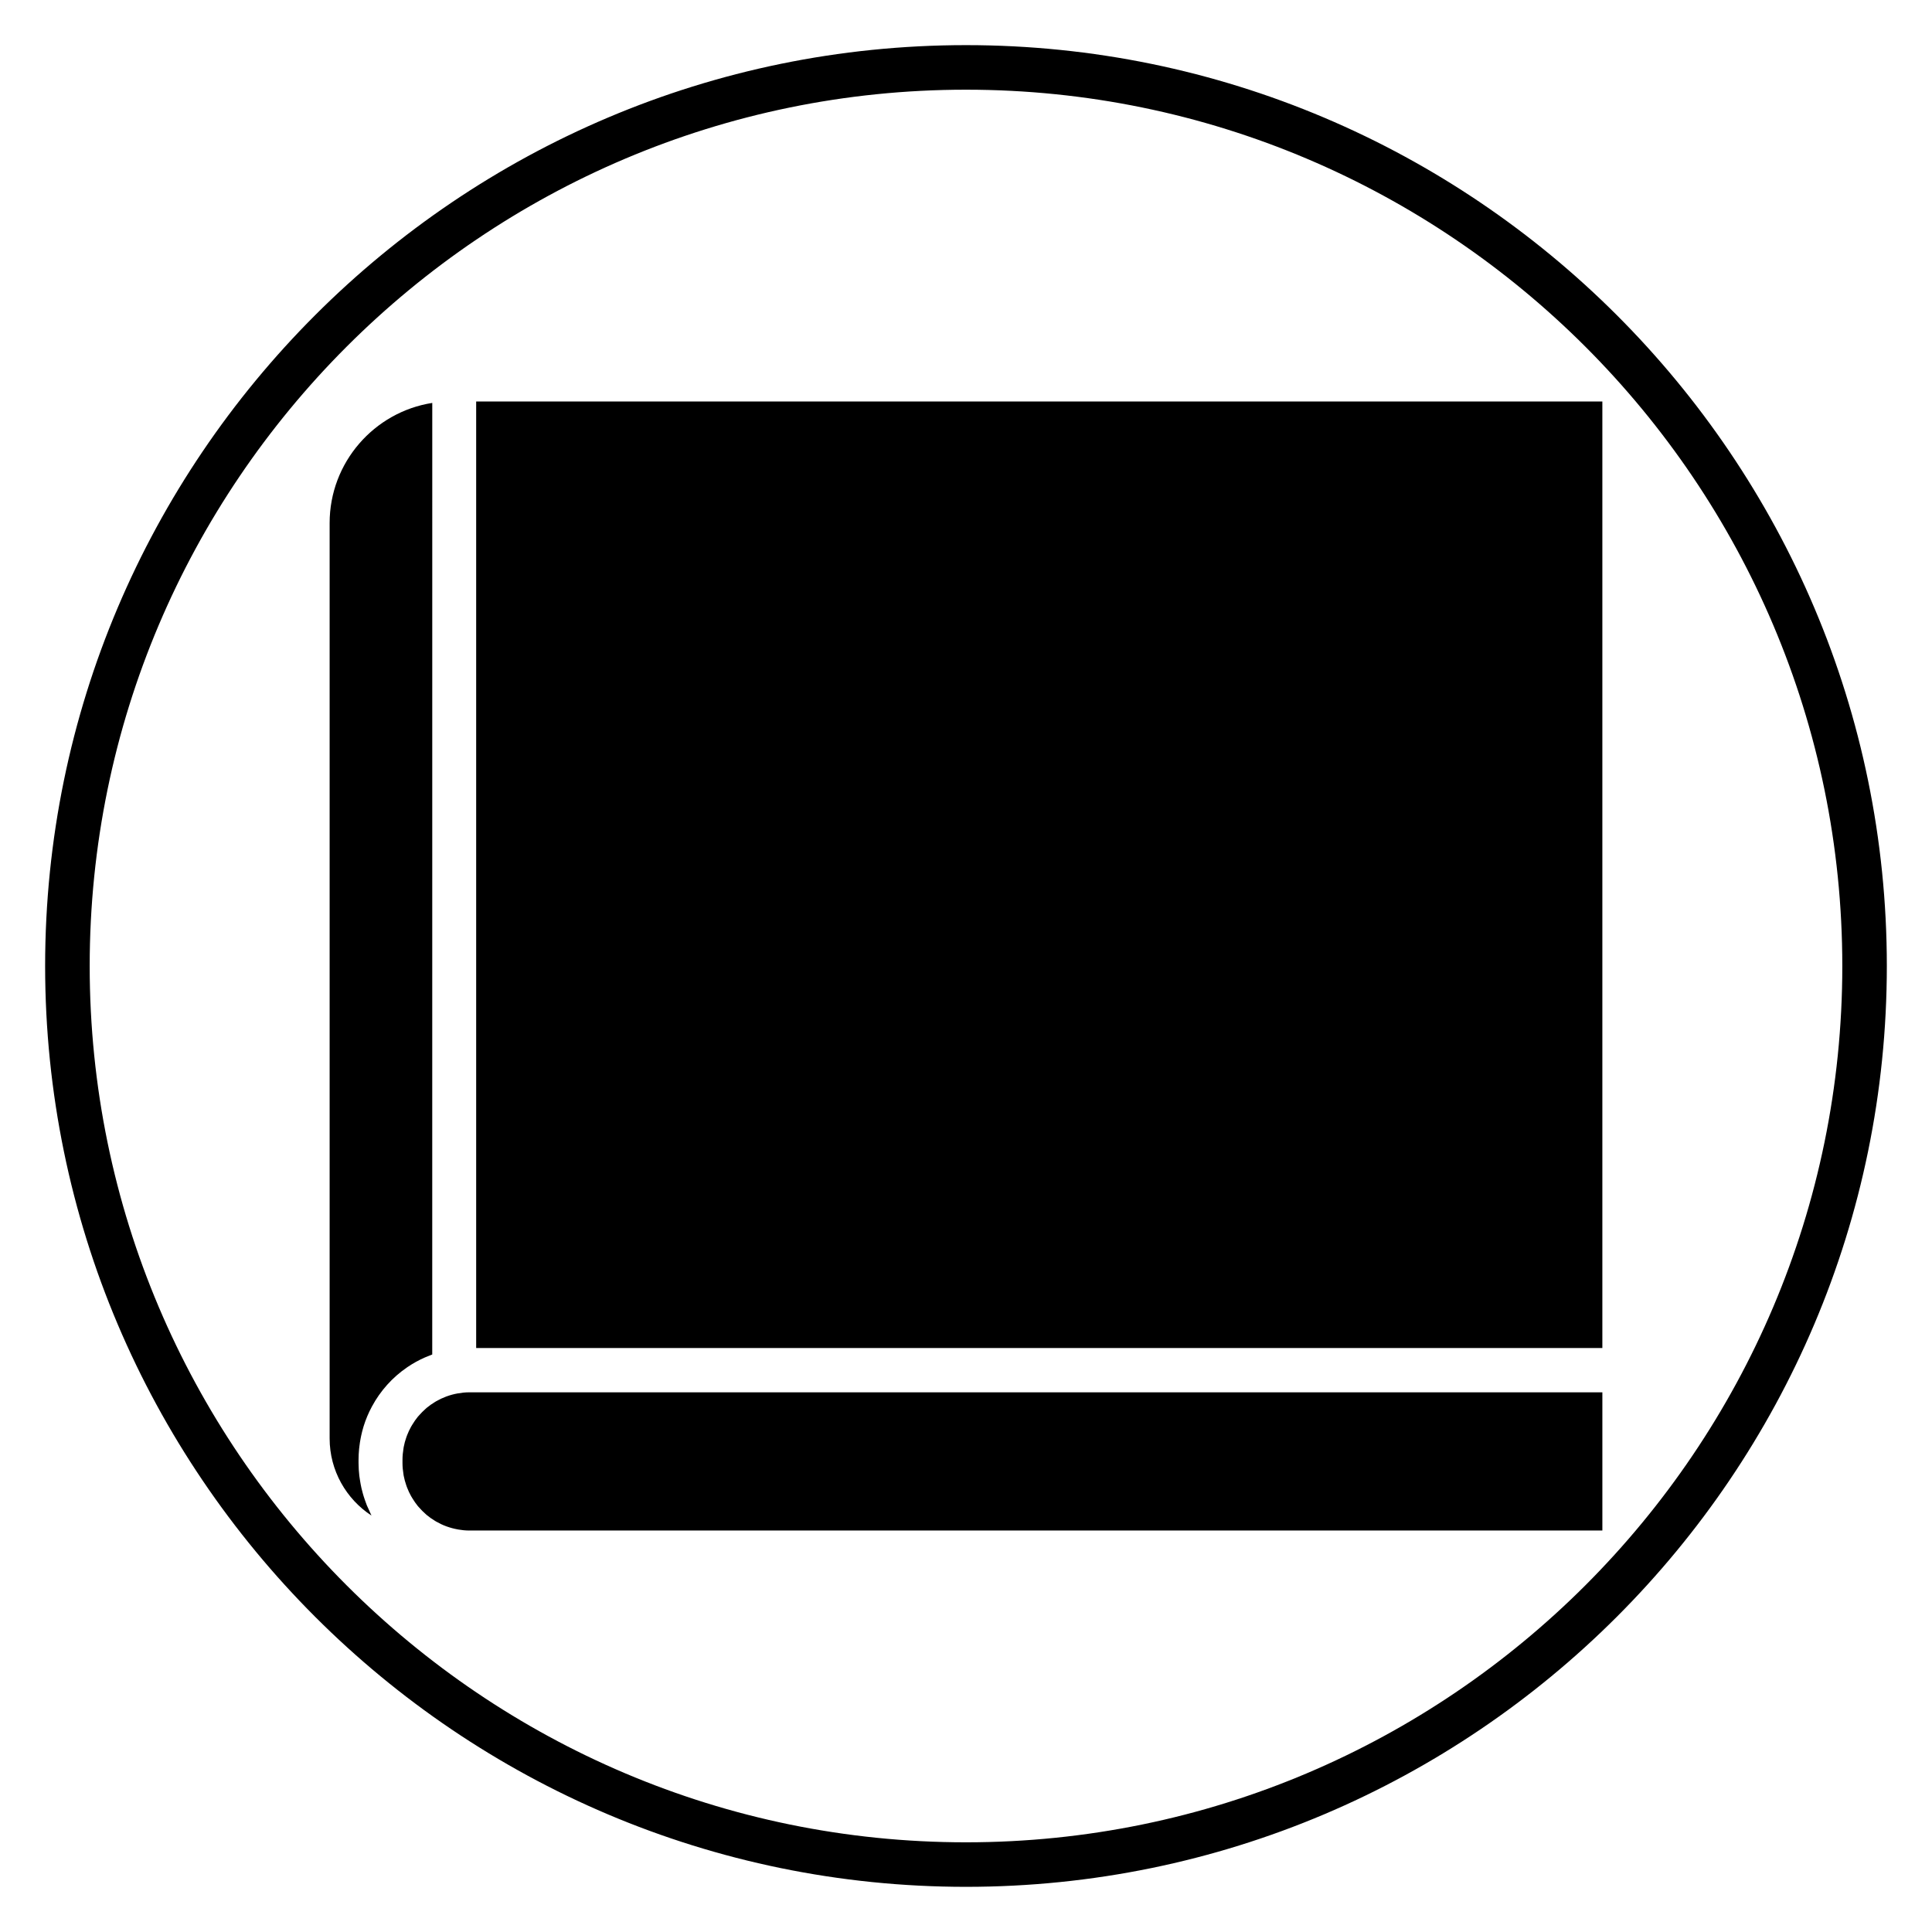
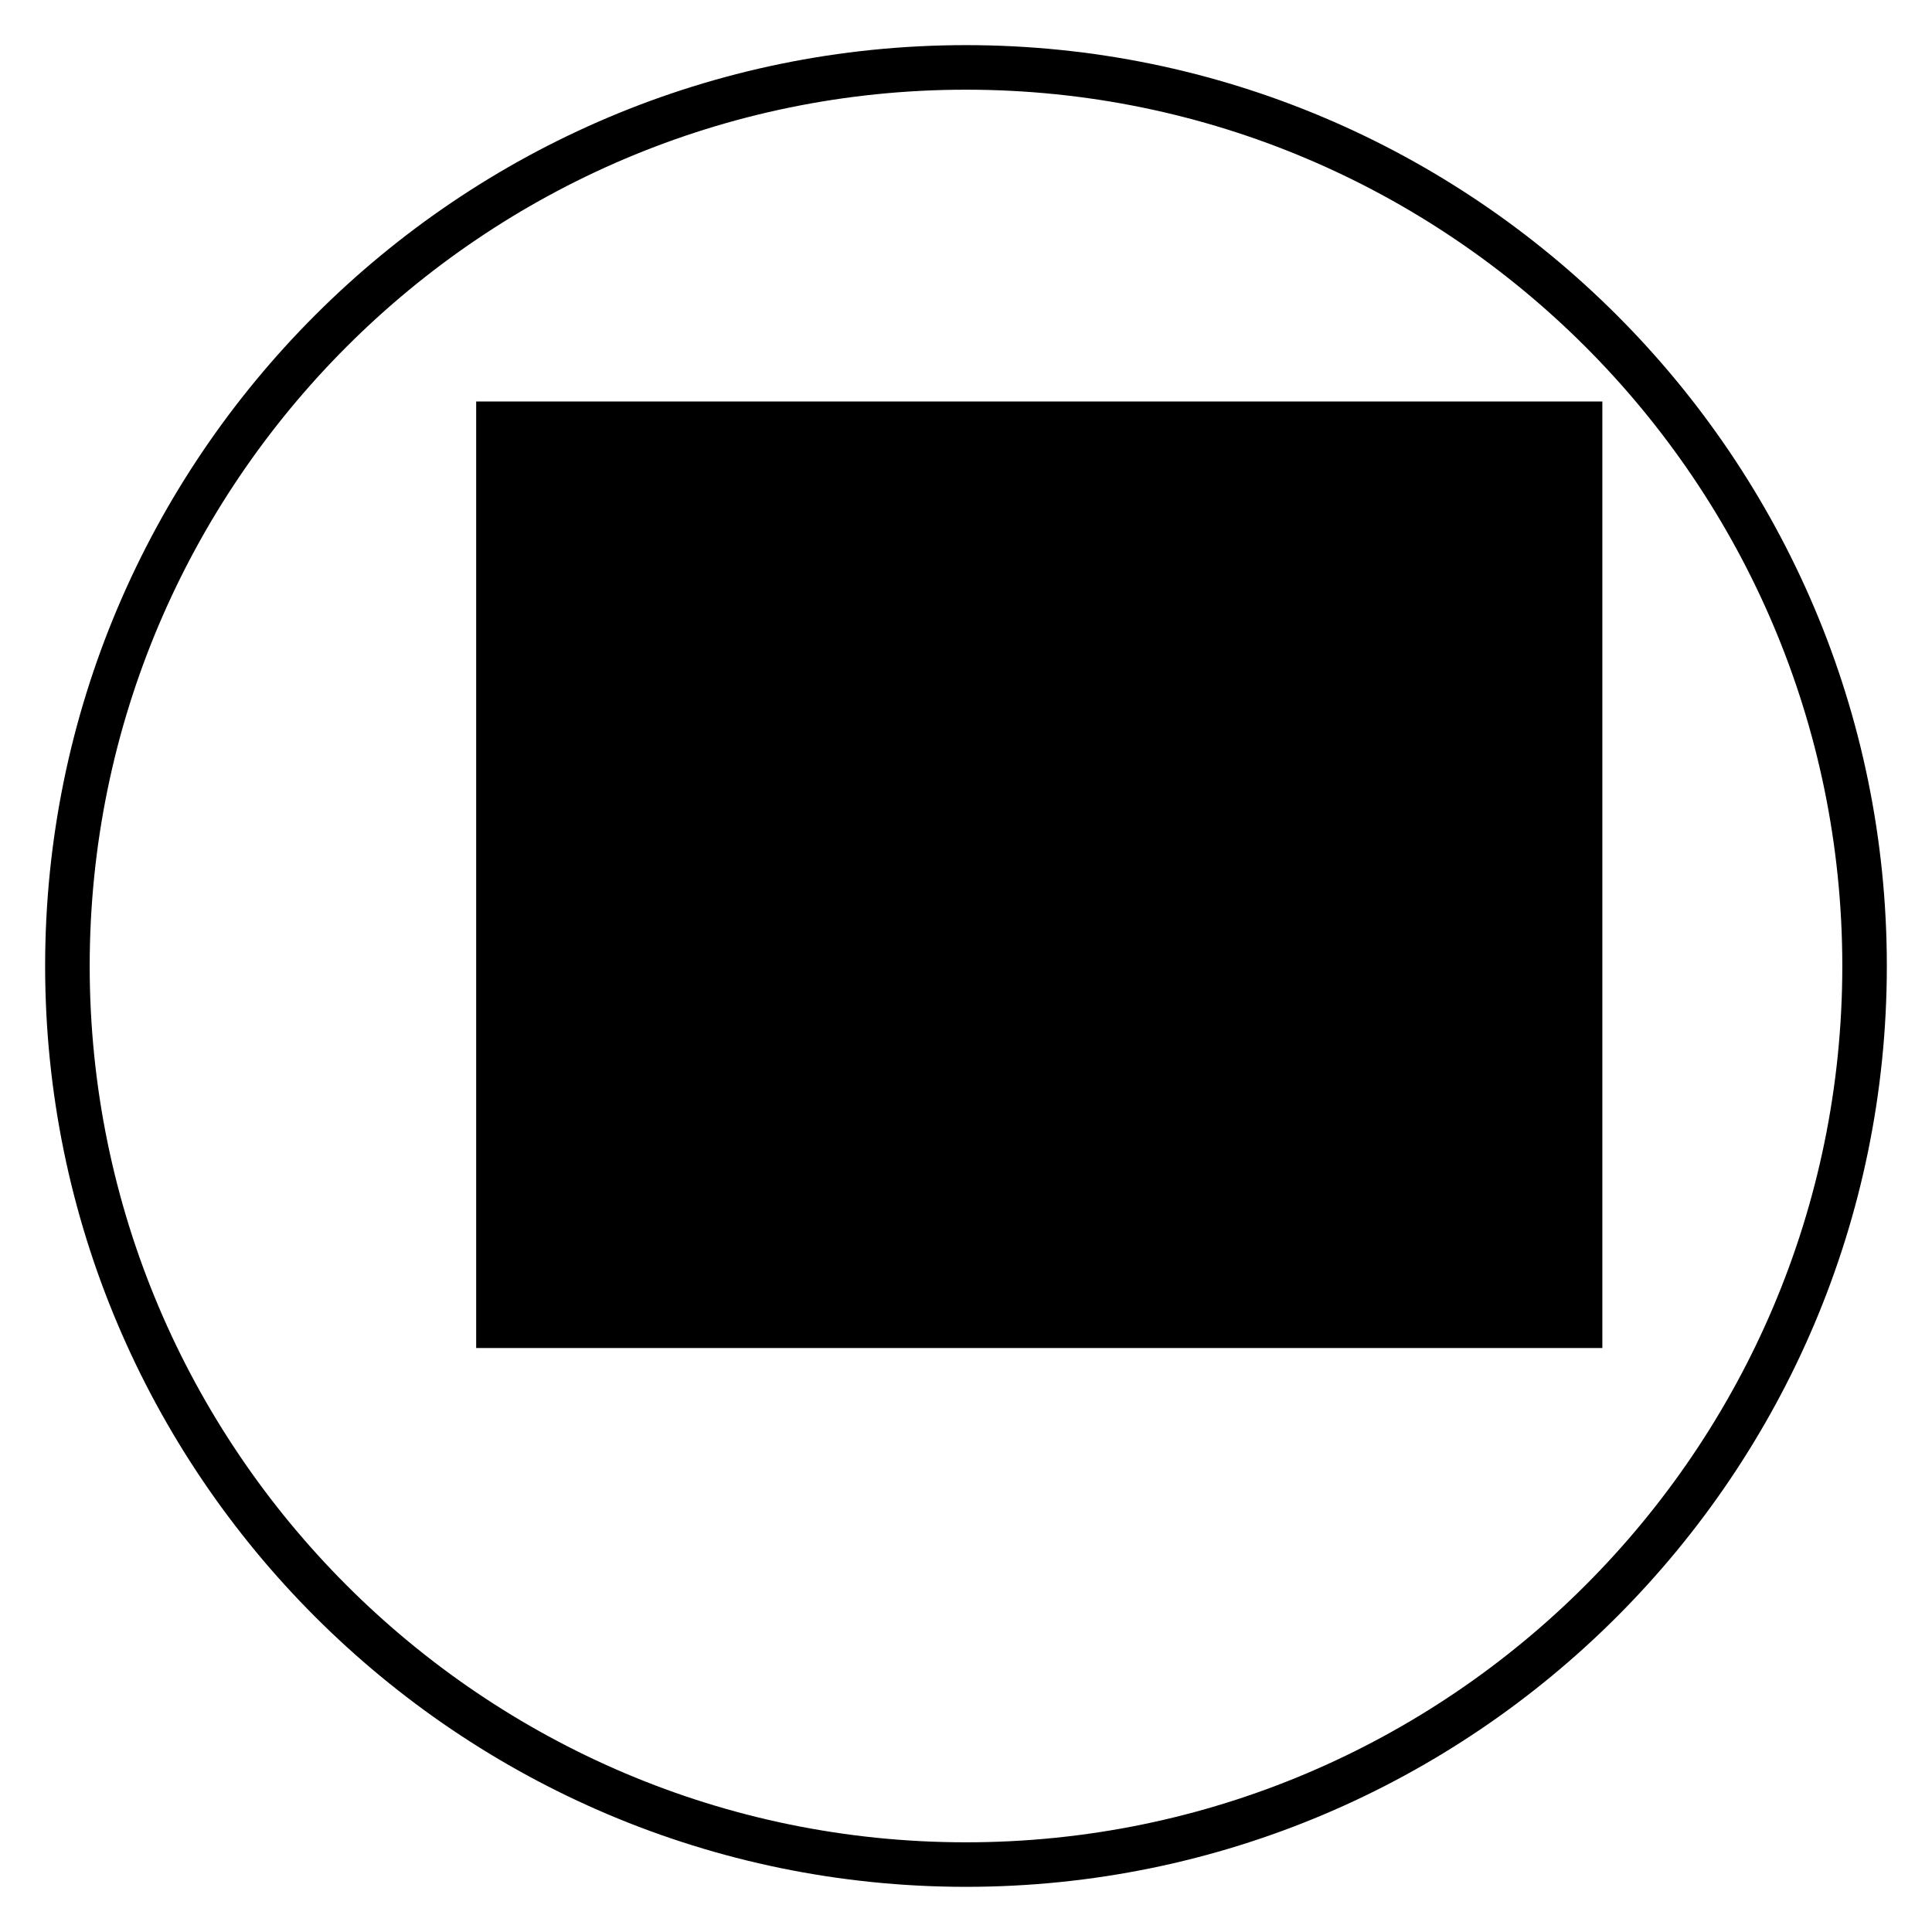
<svg xmlns="http://www.w3.org/2000/svg" fill="#000000" width="800px" height="800px" version="1.1" viewBox="144 144 512 512">
  <g>
    <path d="m400 644.03c-134.56 0-244.04-109.47-244.04-244.03 0-134.56 109.47-244.04 244.04-244.04 134.56 0 244.03 109.47 244.03 244.03 0 134.56-109.47 244.04-244.03 244.04zm0-476.26c-128.05 0-232.23 104.18-232.23 232.23s104.18 232.23 232.23 232.23 232.23-104.18 232.23-232.23c-0.004-128.05-104.18-232.23-232.23-232.23z" />
-     <path d="m265.39 513.25c-0.012 0.004-0.02 0.008-0.031 0.008-1.039 0.18-2.043 0.453-3.008 0.805-0.047 0.016-0.094 0.035-0.141 0.051-0.91 0.34-1.777 0.75-2.606 1.223-0.117 0.066-0.227 0.141-0.344 0.211-0.766 0.465-1.504 0.977-2.184 1.543-0.125 0.105-0.242 0.223-0.367 0.336-0.562 0.496-1.094 1.035-1.59 1.598-0.129 0.148-0.277 0.293-0.402 0.445-0.516 0.629-0.977 1.309-1.402 2.004-0.125 0.203-0.25 0.406-0.371 0.613-0.402 0.719-0.75 1.473-1.055 2.25-0.074 0.195-0.145 0.398-0.215 0.594-0.289 0.828-0.527 1.676-0.688 2.555-0.027 0.141-0.043 0.289-0.066 0.43-0.152 0.953-0.254 1.926-0.254 2.918v0.914c0 0.992 0.102 1.965 0.254 2.918 0.023 0.141 0.039 0.289 0.066 0.43 0.164 0.879 0.406 1.723 0.691 2.555 0.07 0.199 0.141 0.398 0.215 0.594 0.301 0.781 0.652 1.531 1.055 2.25 0.117 0.207 0.242 0.41 0.367 0.609 0.43 0.695 0.887 1.375 1.406 2.008 0.125 0.152 0.27 0.293 0.398 0.441 0.496 0.566 1.027 1.105 1.594 1.602 0.121 0.109 0.234 0.223 0.363 0.332 0.688 0.57 1.426 1.086 2.195 1.551 0.109 0.066 0.215 0.137 0.328 0.199 0.836 0.477 1.707 0.895 2.625 1.234 0.035 0.016 0.074 0.027 0.109 0.039 0.969 0.352 1.977 0.625 3.023 0.809 0.02 0.004 0.035 0.012 0.055 0.016 0.961 0.164 1.945 0.27 2.953 0.27h300.28v-36.625h-300.28c-1.02-0.004-2.008 0.105-2.977 0.273z" />
-     <path d="m241.22 542.94c-0.191-0.48-0.363-0.969-0.531-1.461-0.195-0.57-0.383-1.141-0.543-1.727-0.125-0.453-0.242-0.906-0.352-1.367-0.156-0.691-0.285-1.402-0.395-2.109-0.059-0.383-0.129-0.758-0.172-1.145-0.125-1.113-0.207-2.238-0.207-3.391v-0.91c0-0.934 0.055-1.852 0.137-2.762 0.023-0.262 0.059-0.512 0.09-0.766 0.078-0.68 0.18-1.359 0.309-2.023 0.047-0.238 0.09-0.48 0.141-0.715 0.168-0.805 0.371-1.59 0.605-2.371 0.02-0.062 0.035-0.129 0.055-0.191 0.566-1.836 1.312-3.59 2.207-5.254 0.004-0.004 0.004-0.008 0.008-0.016 2.234-4.156 5.43-7.723 9.328-10.379 0.035-0.023 0.066-0.047 0.102-0.07 1.461-0.988 3.016-1.855 4.656-2.566 0.371-0.164 0.75-0.305 1.133-0.453 0.254-0.098 0.504-0.211 0.758-0.305l0.008-252.18c-15.391 2.406-27.199 15.77-27.199 31.844v242.57c0 8.555 4.422 16.094 11.094 20.453-0.219-0.422-0.391-0.875-0.59-1.309-0.223-0.461-0.441-0.922-0.641-1.398z" />
    <path d="m270.19 250.4h298.45v250.84h-298.45z" />
  </g>
</svg>